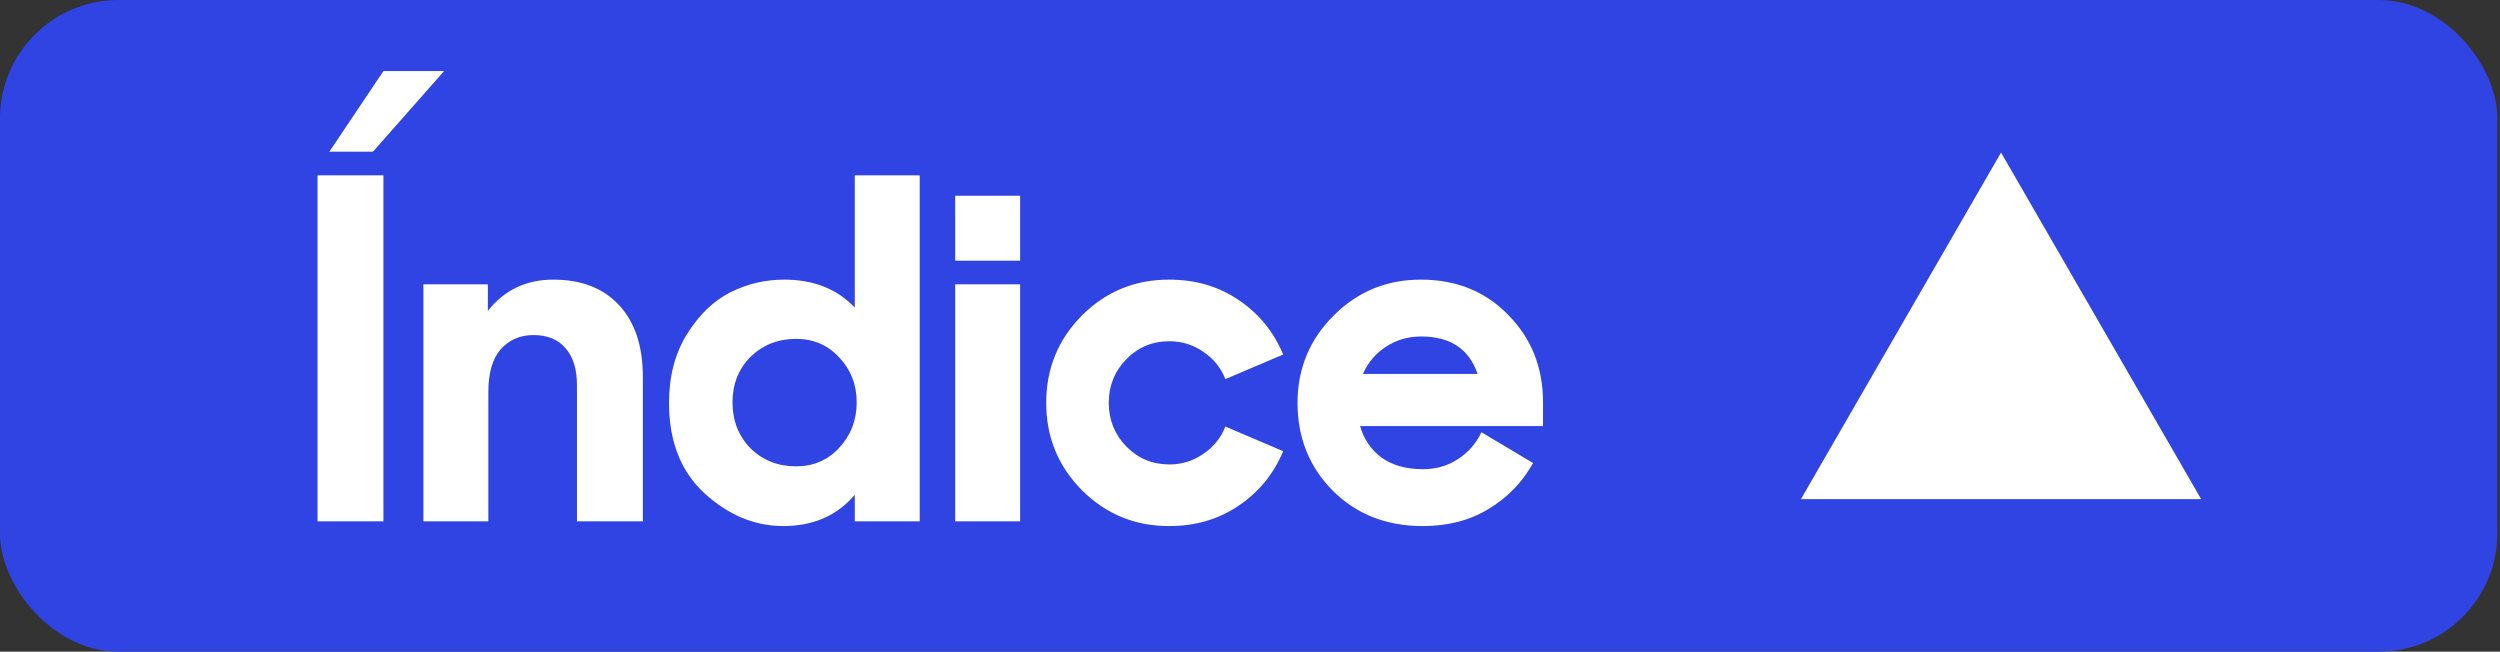
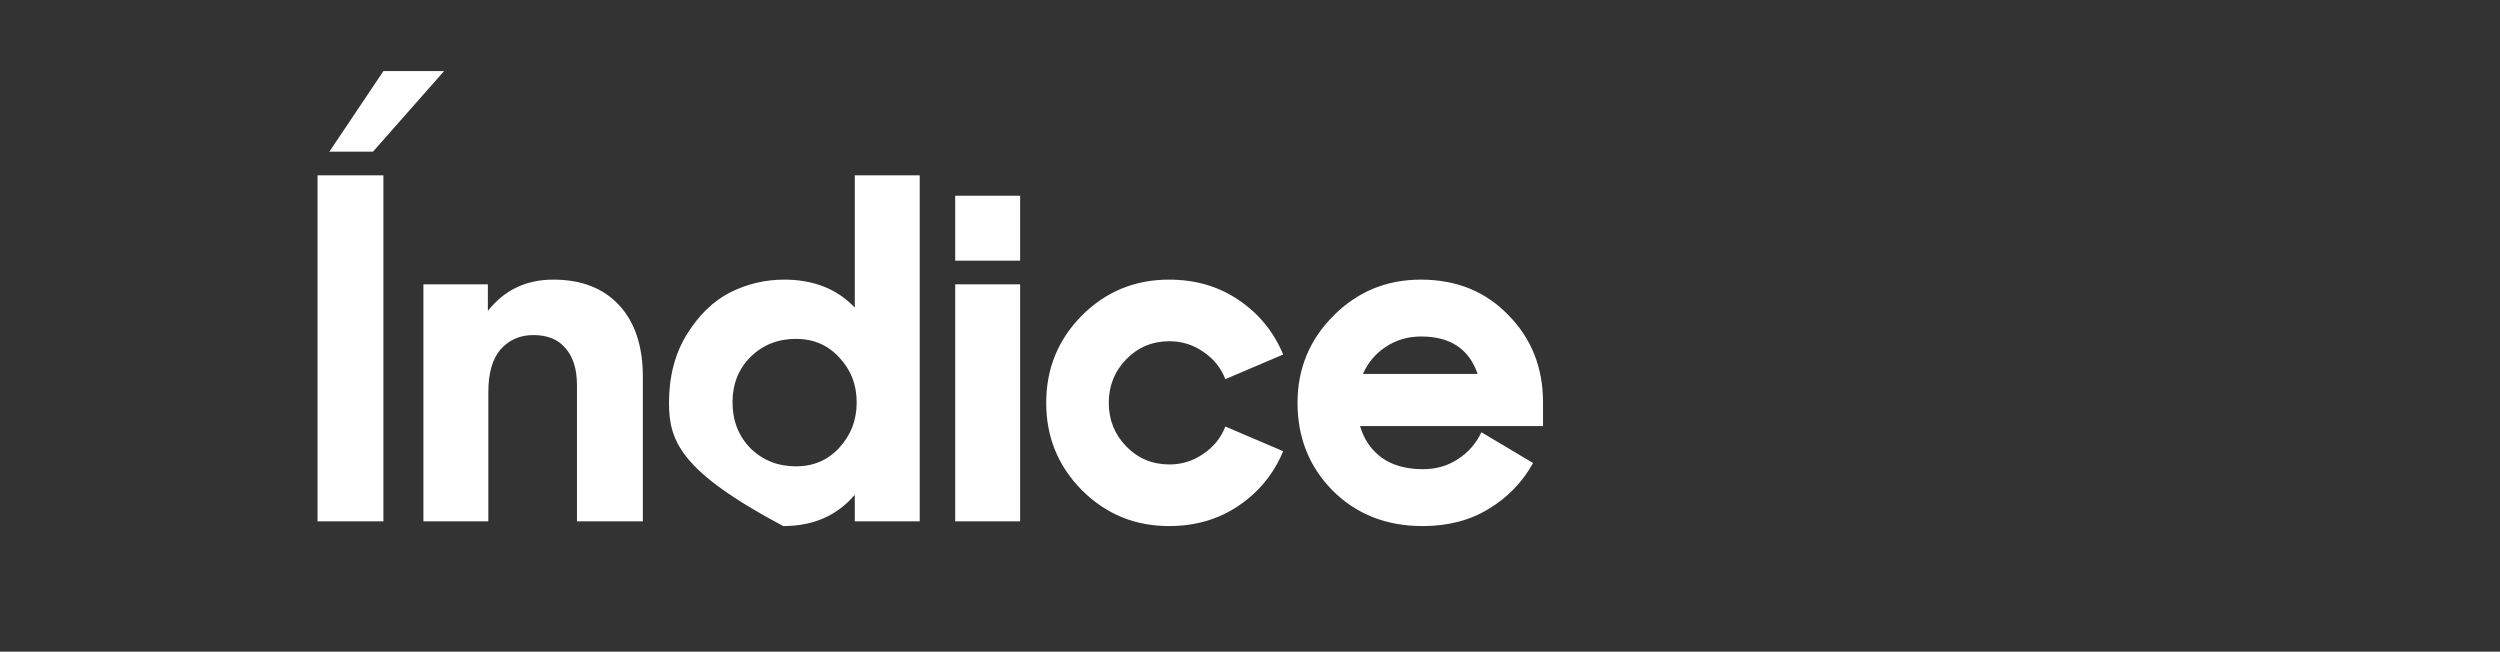
<svg xmlns="http://www.w3.org/2000/svg" width="211" height="55" viewBox="0 0 211 55" fill="none">
  <rect x="0" y="0" width="211" height="55" fill="#333333" stroke="none" />
-   <rect width="210.775" height="55" rx="10" fill="#2F44E3" />
-   <path d="M26.8 44V14.8H32.36V44H26.8ZM27.8 12.8L32.36 6H37.48L31.48 12.8H27.8ZM35.736 44V24H41.176V26.24C42.563 24.48 44.403 23.6 46.696 23.6C49.069 23.6 50.923 24.32 52.256 25.76C53.589 27.2 54.256 29.213 54.256 31.8V44H48.696V32.52C48.696 31.16 48.376 30.12 47.736 29.4C47.123 28.653 46.216 28.28 45.016 28.28C43.896 28.28 42.976 28.68 42.256 29.48C41.563 30.28 41.216 31.48 41.216 33.08V44H35.736ZM66.104 44.4C63.704 44.4 61.491 43.48 59.464 41.64C57.464 39.8 56.464 37.253 56.464 34C56.464 31.76 56.971 29.827 57.984 28.2C58.997 26.573 60.211 25.4 61.624 24.68C63.064 23.96 64.584 23.6 66.184 23.6C68.664 23.6 70.651 24.387 72.144 25.96V14.8H77.624V44H72.144V41.76C70.651 43.52 68.637 44.4 66.104 44.4ZM67.184 39.36C68.651 39.36 69.864 38.84 70.824 37.8C71.811 36.733 72.304 35.453 72.304 33.96C72.304 32.467 71.811 31.2 70.824 30.16C69.864 29.12 68.651 28.6 67.184 28.6C65.664 28.6 64.384 29.107 63.344 30.12C62.331 31.133 61.824 32.413 61.824 33.96C61.824 35.507 62.331 36.8 63.344 37.84C64.384 38.853 65.664 39.36 67.184 39.36ZM80.619 44V24H86.099V44H80.619ZM80.619 22V16.52H86.099V22H80.619ZM98.66 44.4C95.78 44.4 93.327 43.387 91.3 41.36C89.3 39.333 88.3 36.88 88.3 34C88.3 31.12 89.3 28.667 91.3 26.64C93.327 24.613 95.78 23.6 98.66 23.6C100.9 23.6 102.86 24.173 104.54 25.32C106.247 26.467 107.5 28 108.3 29.92L103.42 32C103.047 31.04 102.42 30.267 101.54 29.68C100.687 29.093 99.74 28.8 98.7 28.8C97.26 28.8 96.047 29.307 95.06 30.32C94.073 31.333 93.58 32.56 93.58 34C93.58 35.44 94.073 36.667 95.06 37.68C96.047 38.693 97.26 39.2 98.7 39.2C99.74 39.2 100.687 38.907 101.54 38.32C102.42 37.733 103.047 36.96 103.42 36L108.3 38.08C107.5 40 106.247 41.533 104.54 42.68C102.86 43.827 100.9 44.4 98.66 44.4ZM120.071 44.4C117.004 44.4 114.471 43.4 112.471 41.4C110.498 39.4 109.511 36.933 109.511 34C109.511 31.12 110.524 28.667 112.551 26.64C114.578 24.613 117.031 23.6 119.911 23.6C122.924 23.6 125.391 24.6 127.311 26.6C129.258 28.573 130.231 31.027 130.231 33.96V35.96H114.791C115.111 37.08 115.724 37.973 116.631 38.64C117.538 39.28 118.698 39.6 120.111 39.6C121.204 39.6 122.178 39.32 123.031 38.76C123.911 38.2 124.578 37.44 125.031 36.48L129.391 39.08C128.484 40.707 127.231 42 125.631 42.96C124.058 43.92 122.204 44.4 120.071 44.4ZM119.951 28.4C118.831 28.4 117.831 28.693 116.951 29.28C116.098 29.84 115.458 30.6 115.031 31.56H124.711C123.991 29.453 122.404 28.4 119.951 28.4Z" fill="white" />
-   <path d="M168.888 12.875L185.775 42.125H152L168.888 12.875Z" fill="white" />
+   <path d="M26.8 44V14.8H32.36V44H26.8ZM27.8 12.8L32.36 6H37.48L31.48 12.8H27.8ZM35.736 44V24H41.176V26.24C42.563 24.48 44.403 23.6 46.696 23.6C49.069 23.6 50.923 24.32 52.256 25.76C53.589 27.2 54.256 29.213 54.256 31.8V44H48.696V32.52C48.696 31.16 48.376 30.12 47.736 29.4C47.123 28.653 46.216 28.28 45.016 28.28C43.896 28.28 42.976 28.68 42.256 29.48C41.563 30.28 41.216 31.48 41.216 33.08V44H35.736ZM66.104 44.4C57.464 39.8 56.464 37.253 56.464 34C56.464 31.76 56.971 29.827 57.984 28.2C58.997 26.573 60.211 25.4 61.624 24.68C63.064 23.96 64.584 23.6 66.184 23.6C68.664 23.6 70.651 24.387 72.144 25.96V14.8H77.624V44H72.144V41.76C70.651 43.52 68.637 44.4 66.104 44.4ZM67.184 39.36C68.651 39.36 69.864 38.84 70.824 37.8C71.811 36.733 72.304 35.453 72.304 33.96C72.304 32.467 71.811 31.2 70.824 30.16C69.864 29.12 68.651 28.6 67.184 28.6C65.664 28.6 64.384 29.107 63.344 30.12C62.331 31.133 61.824 32.413 61.824 33.96C61.824 35.507 62.331 36.8 63.344 37.84C64.384 38.853 65.664 39.36 67.184 39.36ZM80.619 44V24H86.099V44H80.619ZM80.619 22V16.52H86.099V22H80.619ZM98.66 44.4C95.78 44.4 93.327 43.387 91.3 41.36C89.3 39.333 88.3 36.88 88.3 34C88.3 31.12 89.3 28.667 91.3 26.64C93.327 24.613 95.78 23.6 98.66 23.6C100.9 23.6 102.86 24.173 104.54 25.32C106.247 26.467 107.5 28 108.3 29.92L103.42 32C103.047 31.04 102.42 30.267 101.54 29.68C100.687 29.093 99.74 28.8 98.7 28.8C97.26 28.8 96.047 29.307 95.06 30.32C94.073 31.333 93.58 32.56 93.58 34C93.58 35.44 94.073 36.667 95.06 37.68C96.047 38.693 97.26 39.2 98.7 39.2C99.74 39.2 100.687 38.907 101.54 38.32C102.42 37.733 103.047 36.96 103.42 36L108.3 38.08C107.5 40 106.247 41.533 104.54 42.68C102.86 43.827 100.9 44.4 98.66 44.4ZM120.071 44.4C117.004 44.4 114.471 43.4 112.471 41.4C110.498 39.4 109.511 36.933 109.511 34C109.511 31.12 110.524 28.667 112.551 26.64C114.578 24.613 117.031 23.6 119.911 23.6C122.924 23.6 125.391 24.6 127.311 26.6C129.258 28.573 130.231 31.027 130.231 33.96V35.96H114.791C115.111 37.08 115.724 37.973 116.631 38.64C117.538 39.28 118.698 39.6 120.111 39.6C121.204 39.6 122.178 39.32 123.031 38.76C123.911 38.2 124.578 37.44 125.031 36.48L129.391 39.08C128.484 40.707 127.231 42 125.631 42.96C124.058 43.92 122.204 44.4 120.071 44.4ZM119.951 28.4C118.831 28.4 117.831 28.693 116.951 29.28C116.098 29.84 115.458 30.6 115.031 31.56H124.711C123.991 29.453 122.404 28.4 119.951 28.4Z" fill="white" />
</svg>